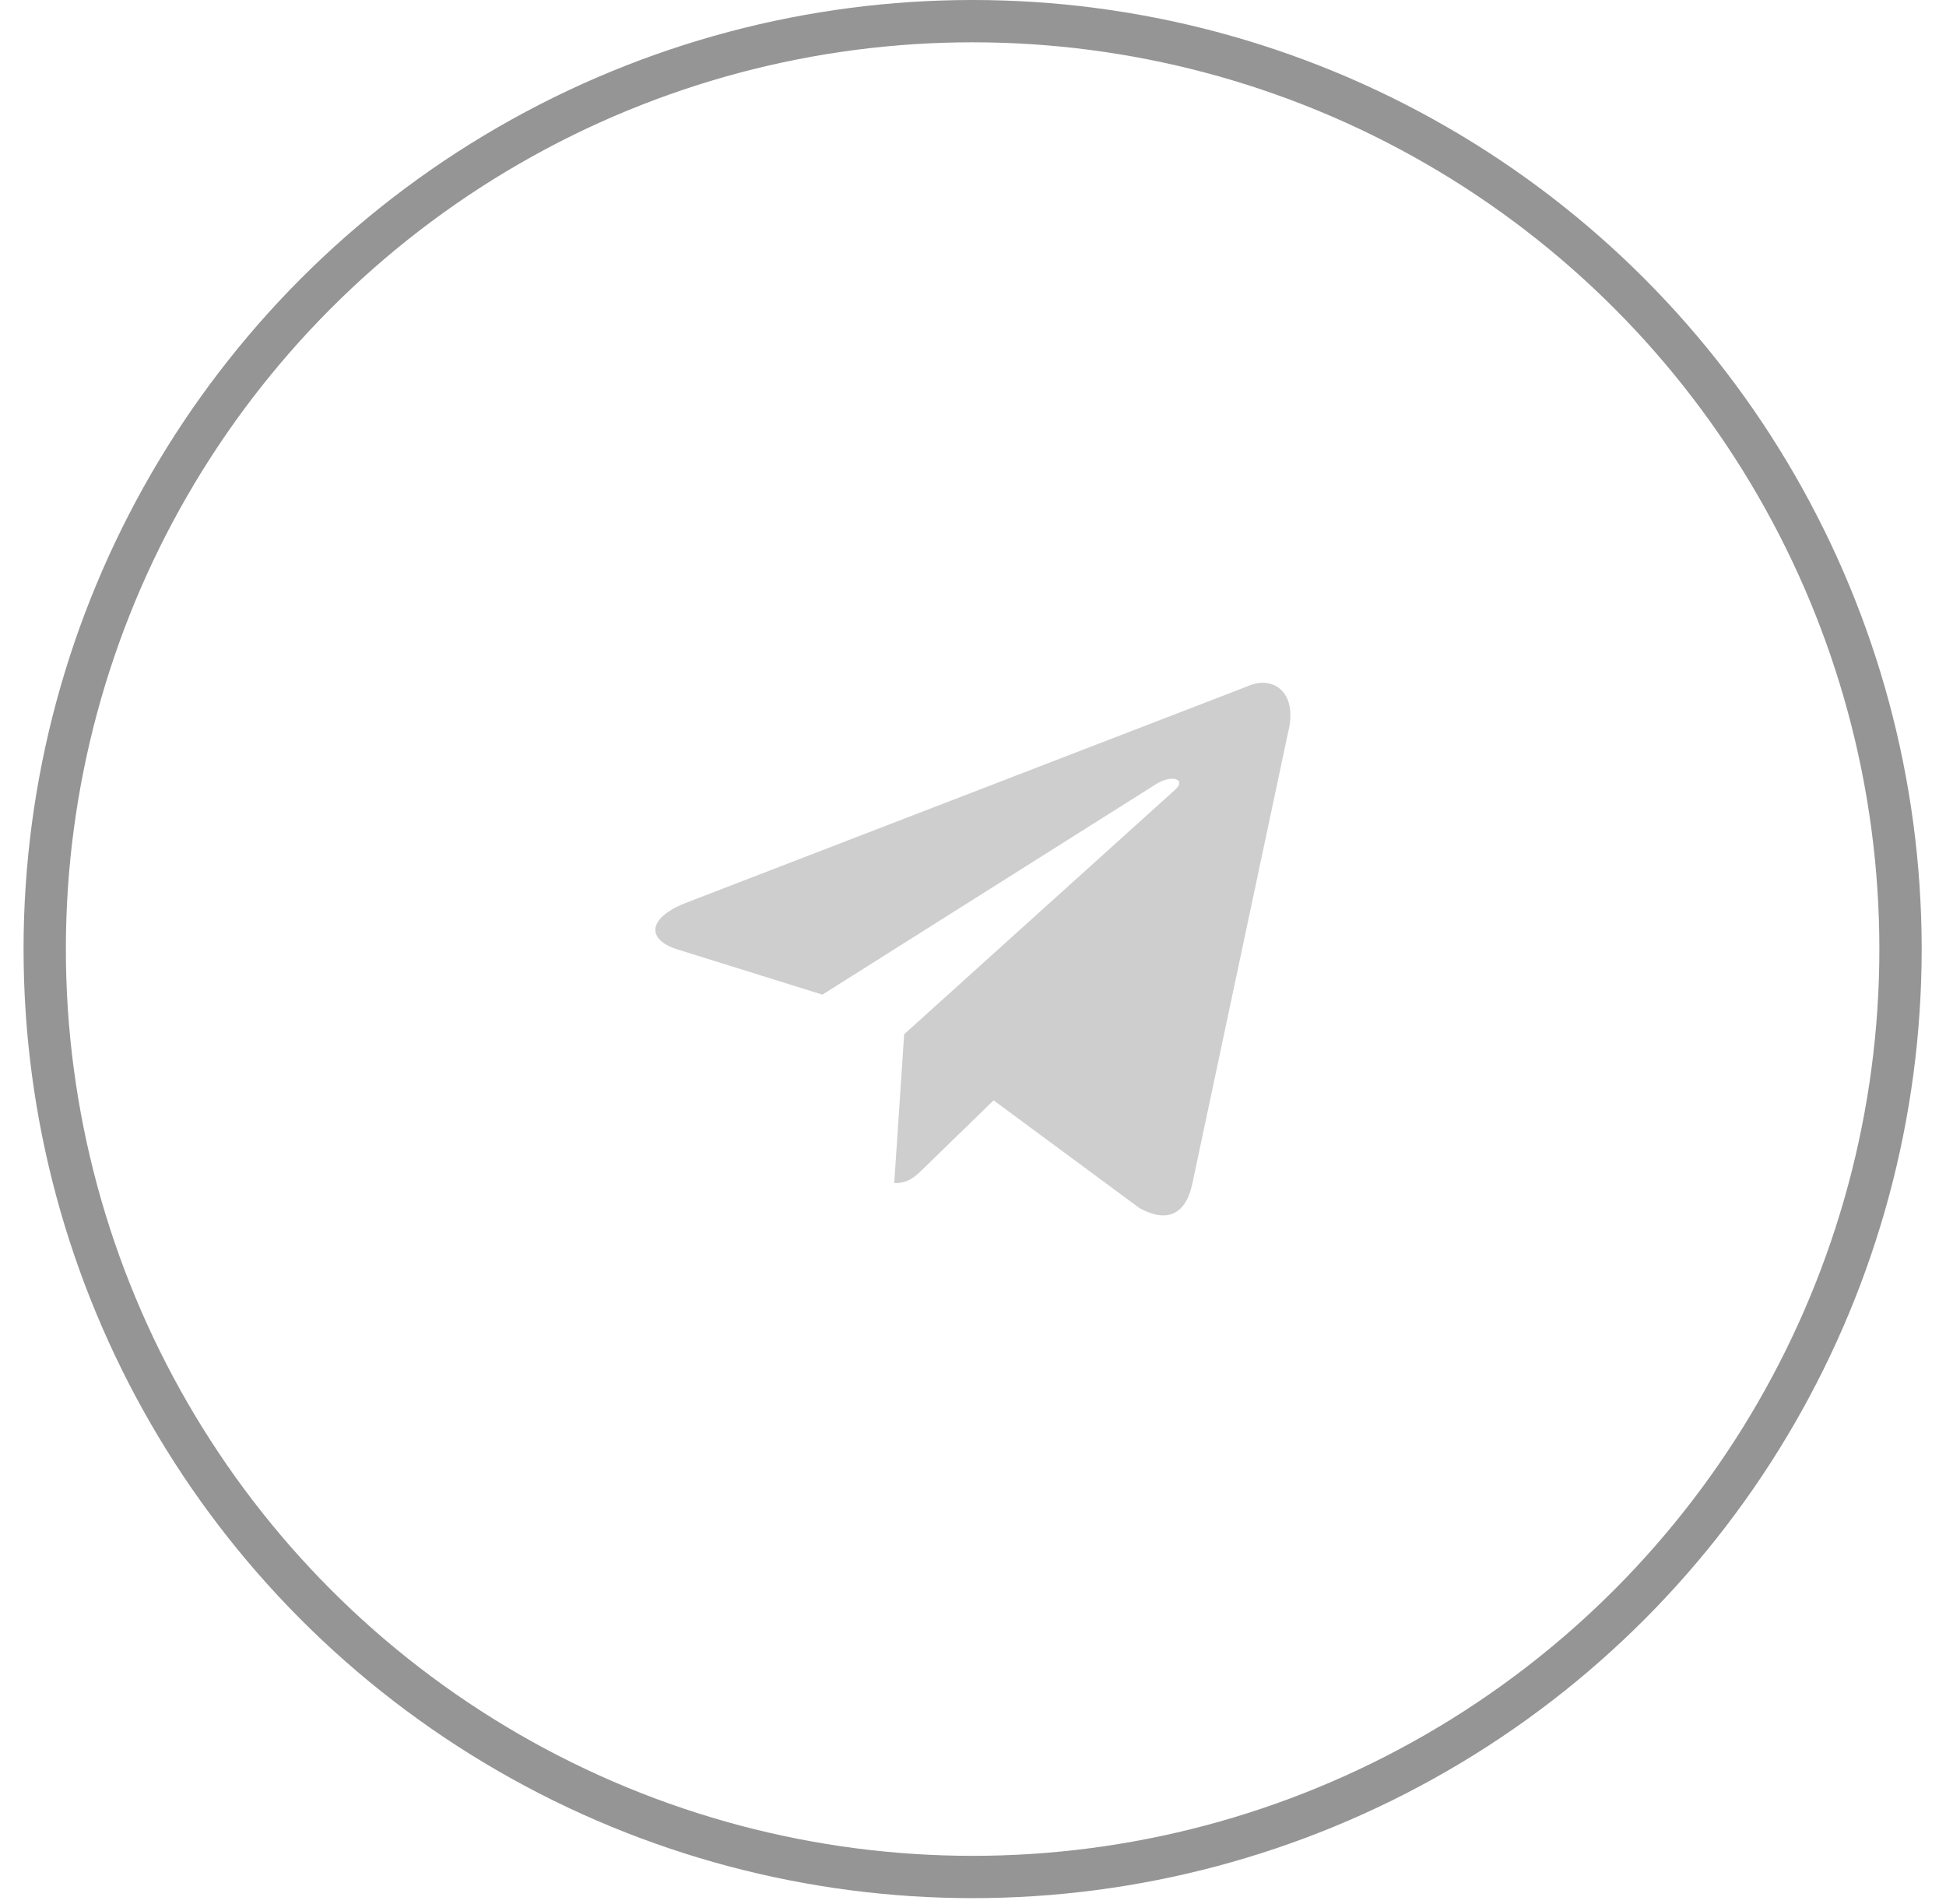
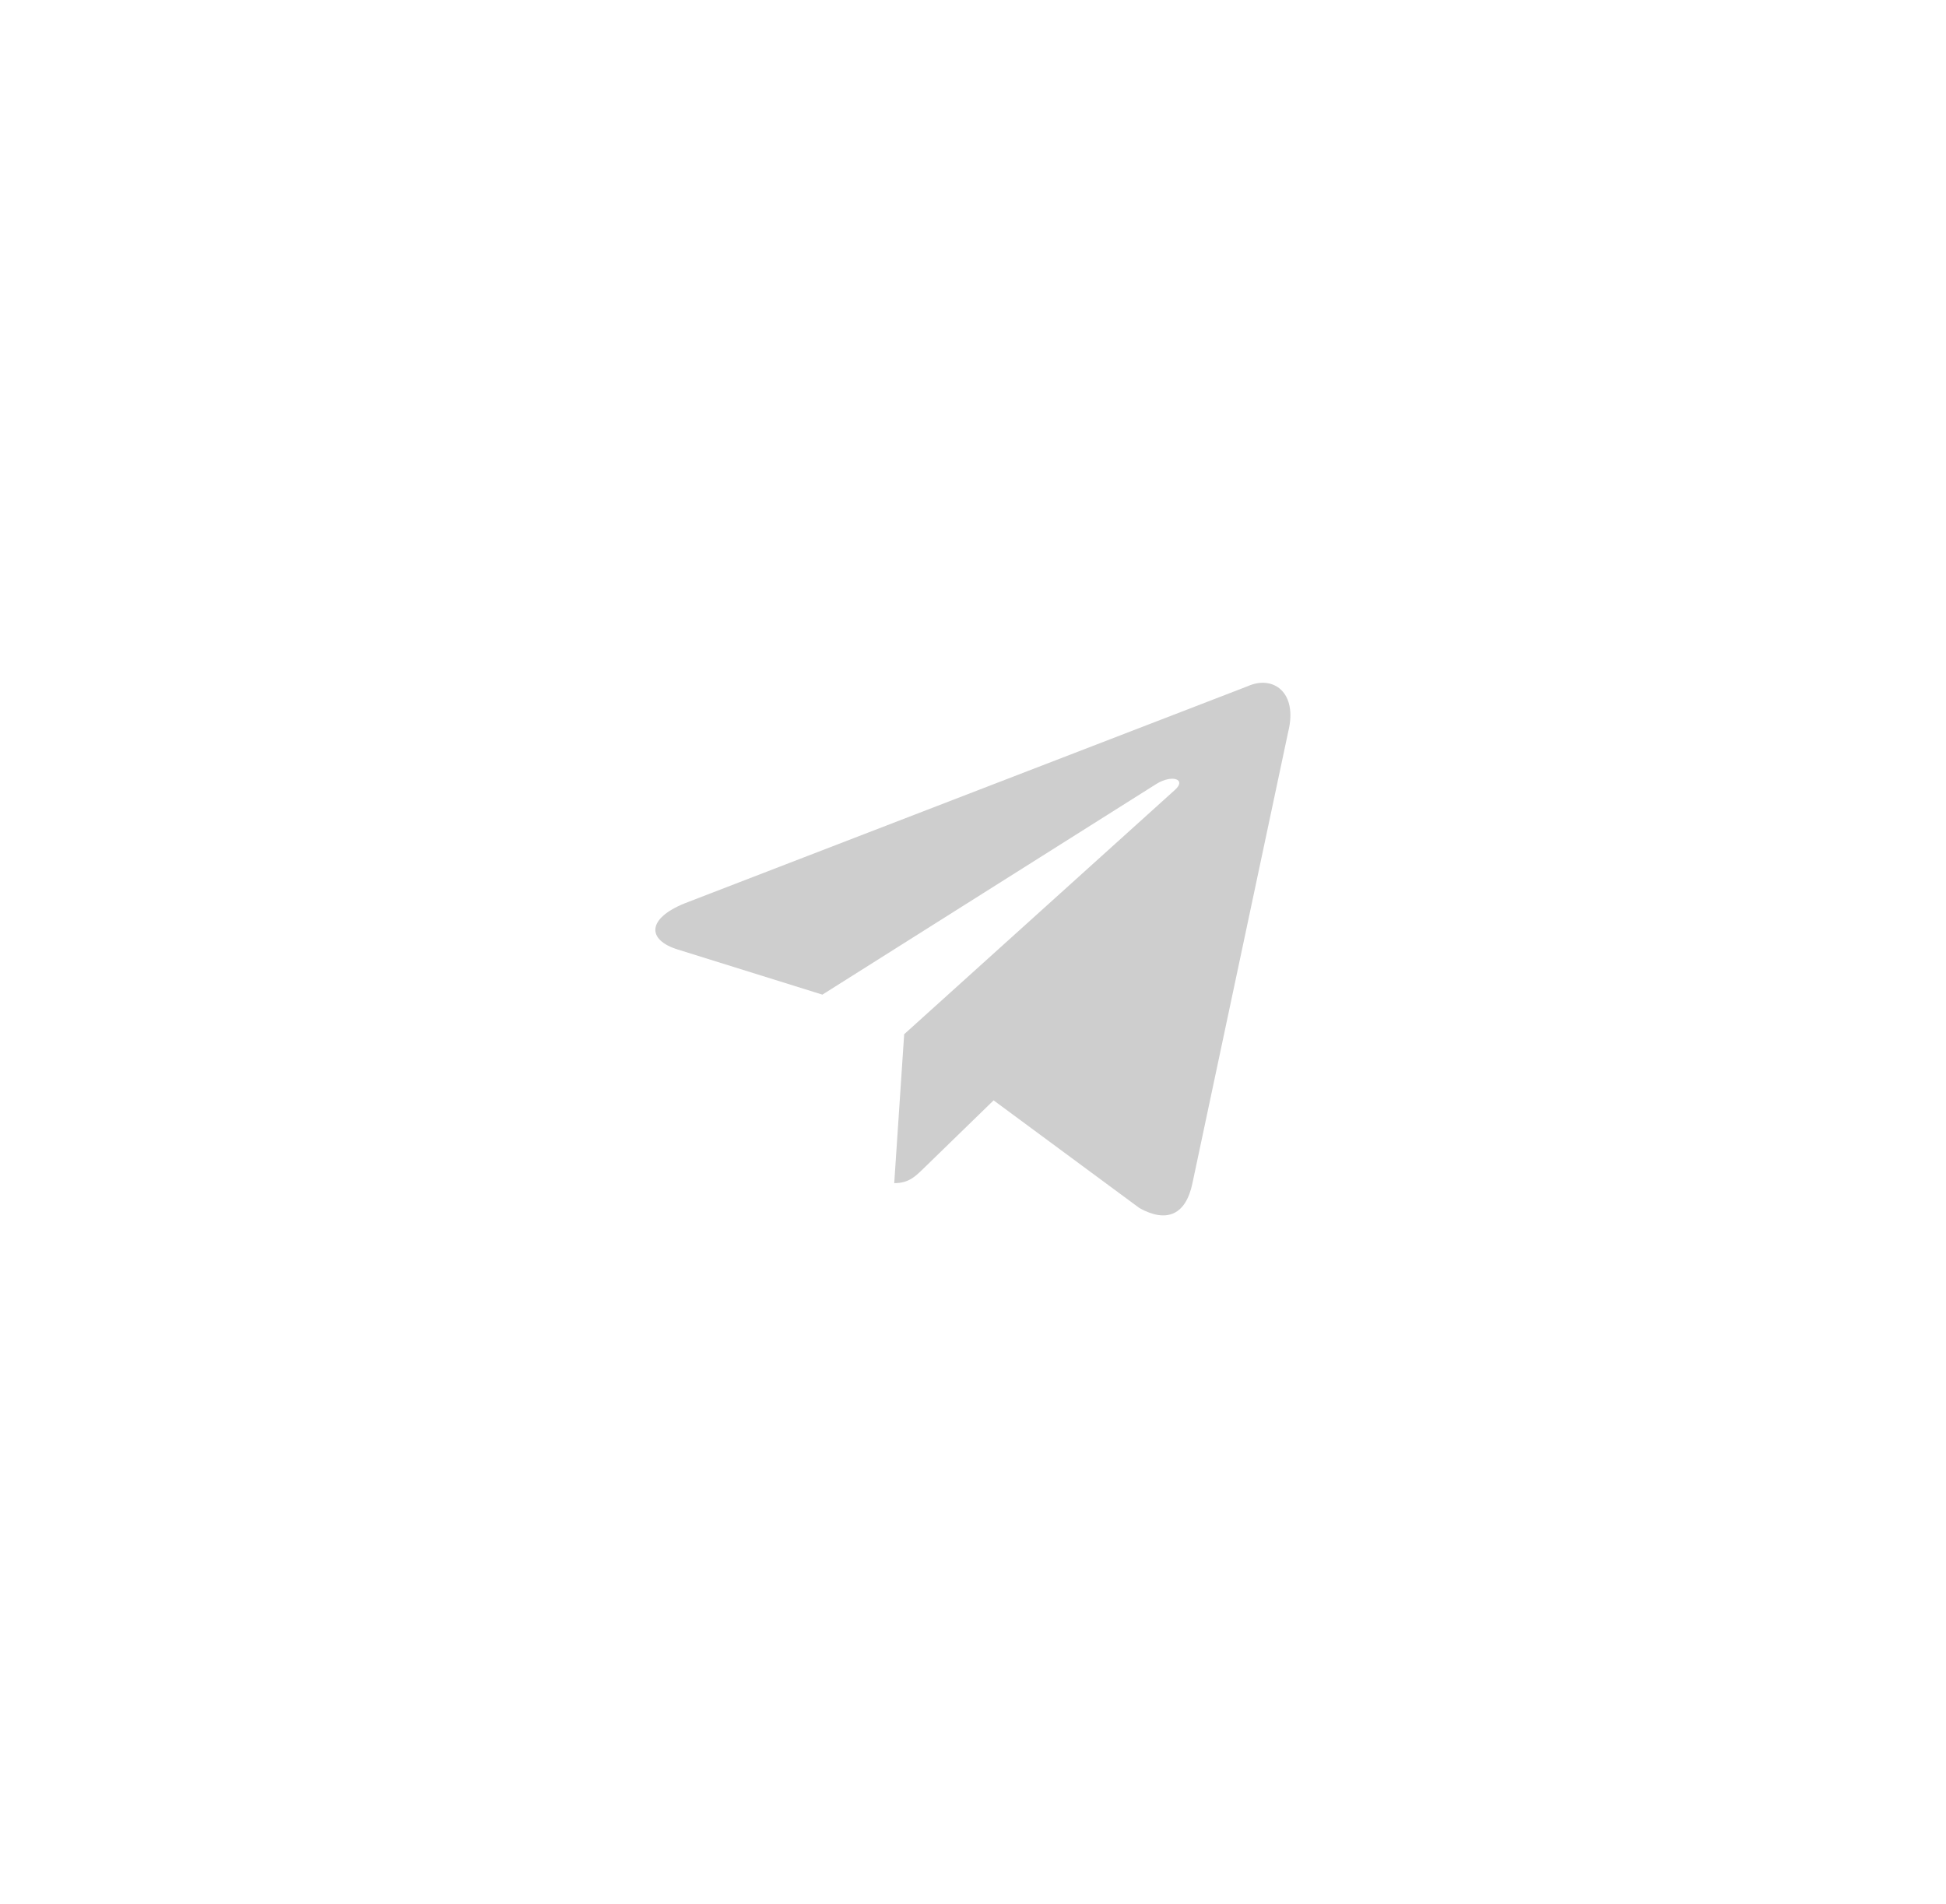
<svg xmlns="http://www.w3.org/2000/svg" width="46" height="45" viewBox="0 0 46 45" fill="none">
  <path d="M29.49 16.222L16.192 21.35C15.285 21.714 15.29 22.221 16.026 22.446L19.44 23.511L27.339 18.528C27.712 18.3 28.054 18.423 27.773 18.672L21.373 24.447H21.372L21.373 24.448L21.138 27.967C21.483 27.967 21.635 27.809 21.829 27.622L23.487 26.01L26.936 28.557C27.572 28.908 28.029 28.728 28.187 27.969L30.451 17.298C30.683 16.368 30.097 15.948 29.49 16.222Z" fill="#CECECE" />
-   <circle cx="22.991" cy="22.434" r="21.934" stroke="#959595" />
</svg>